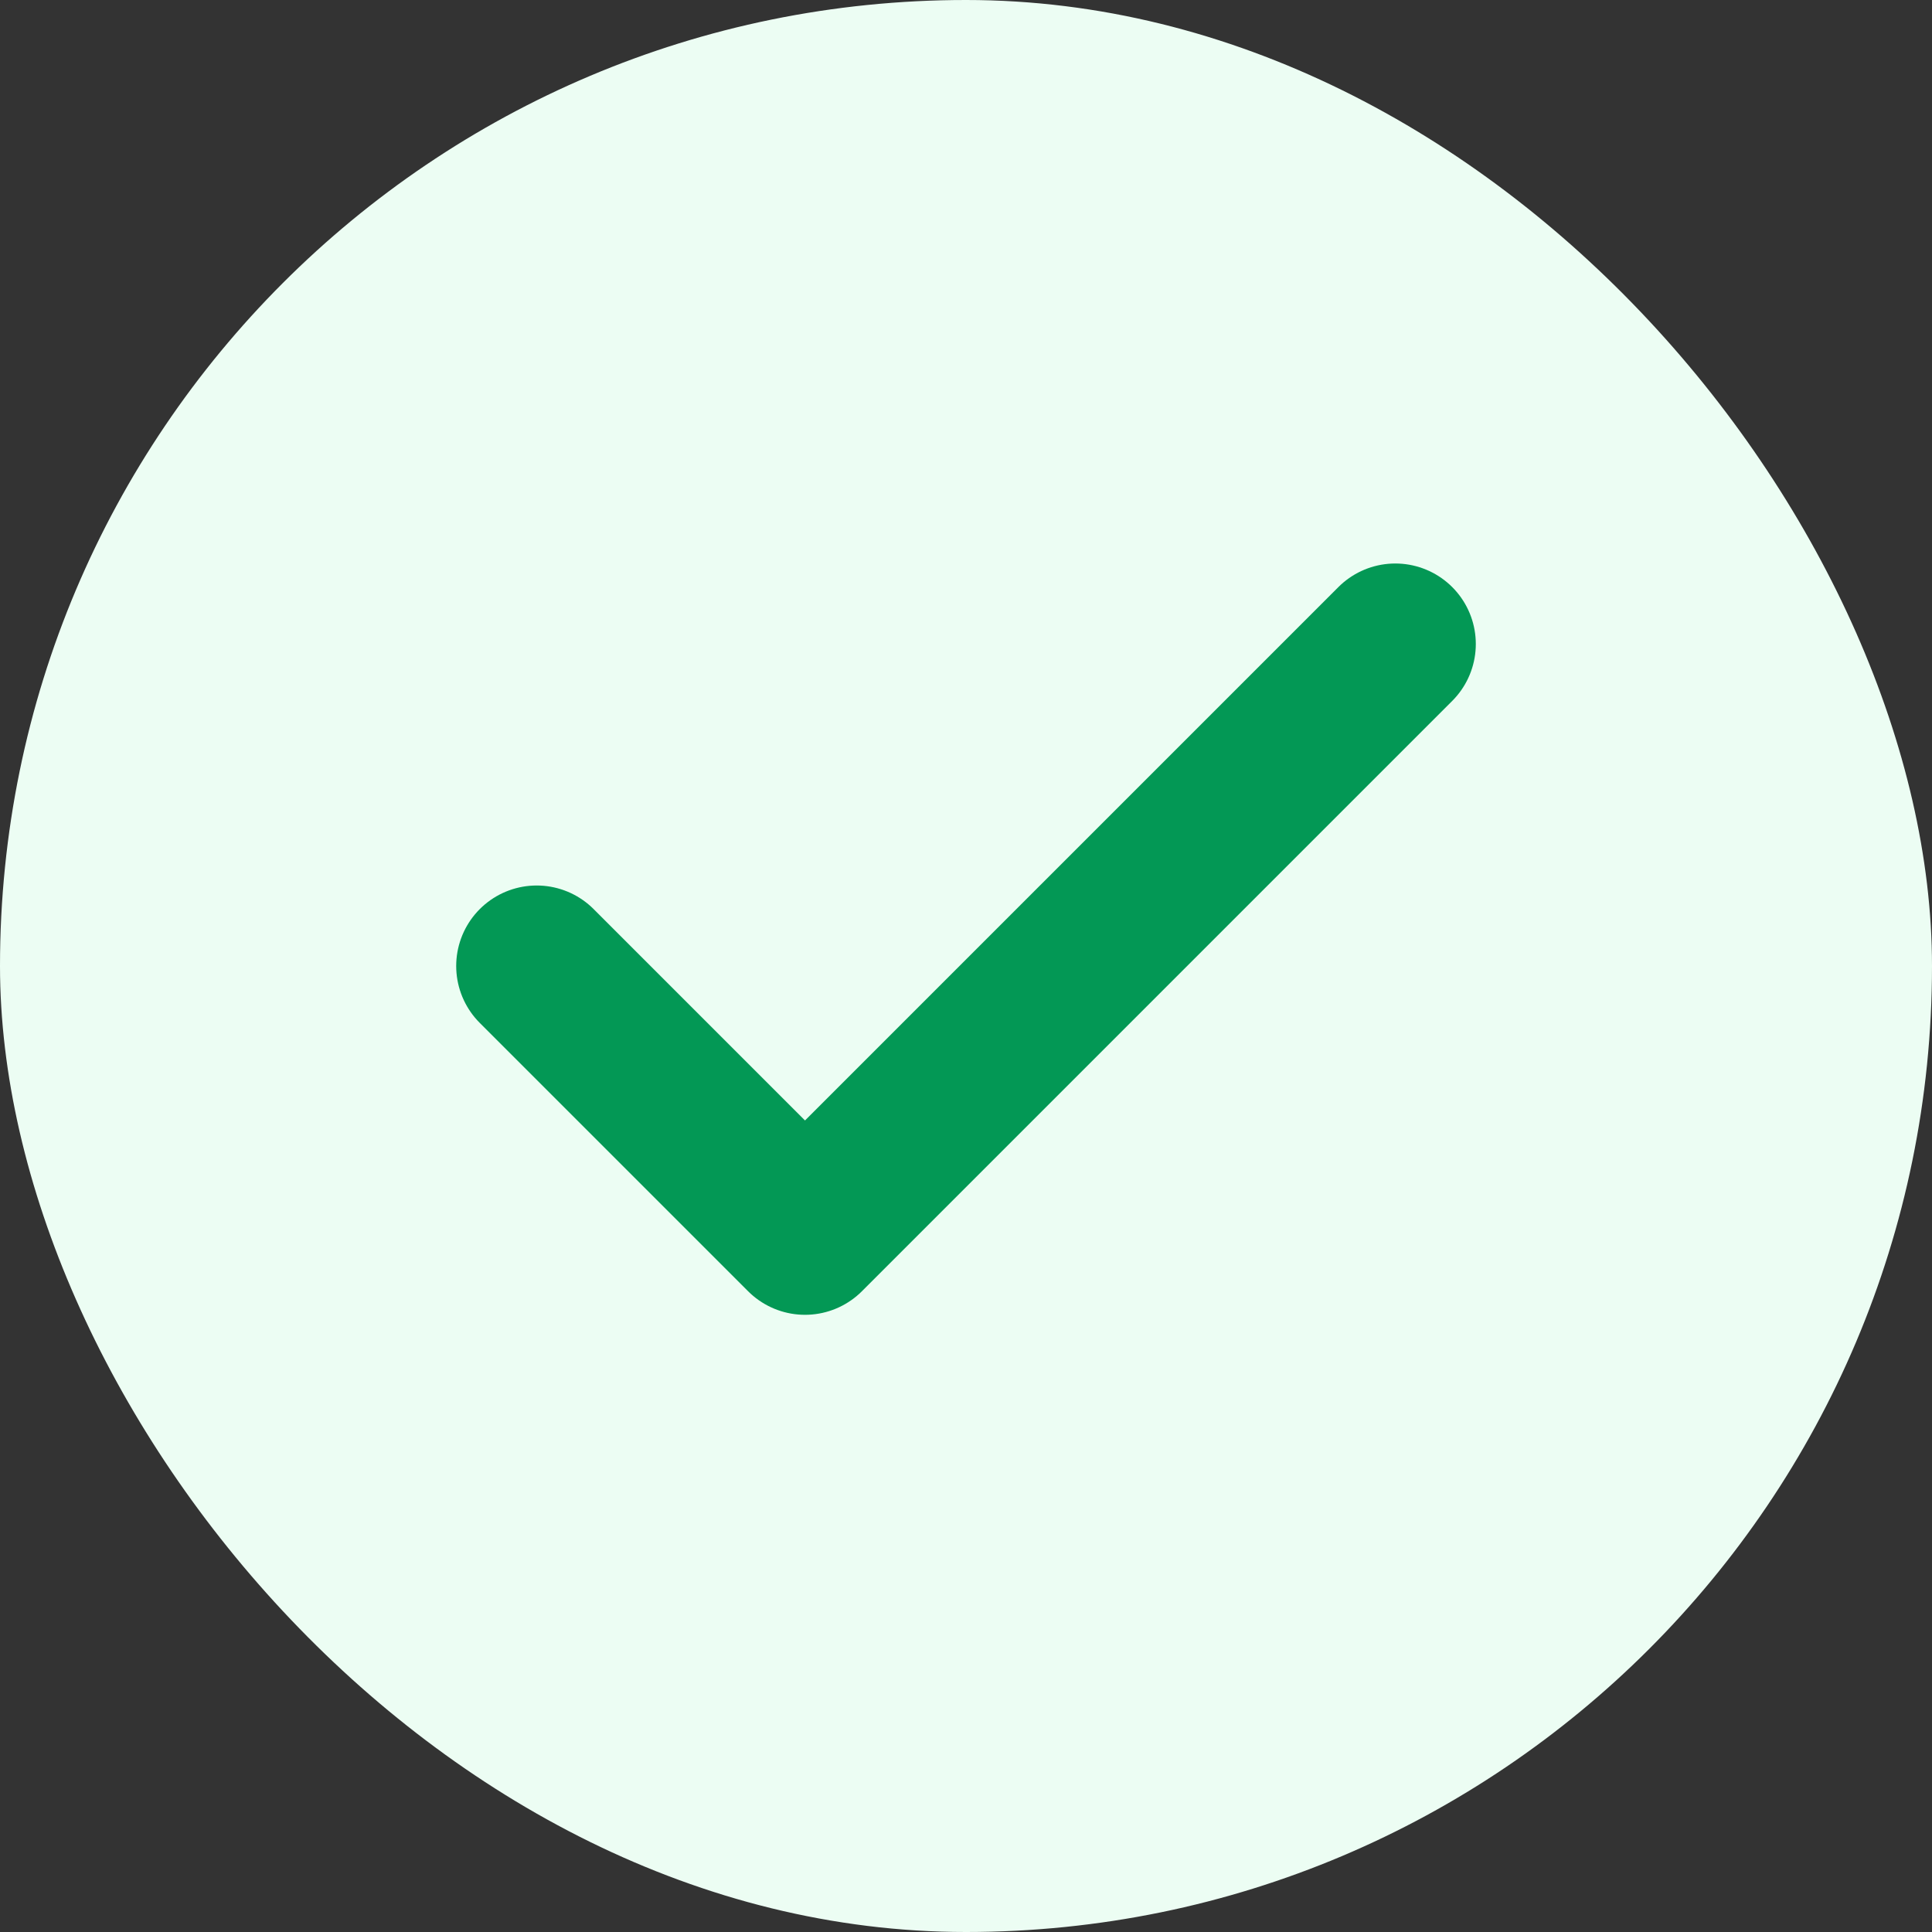
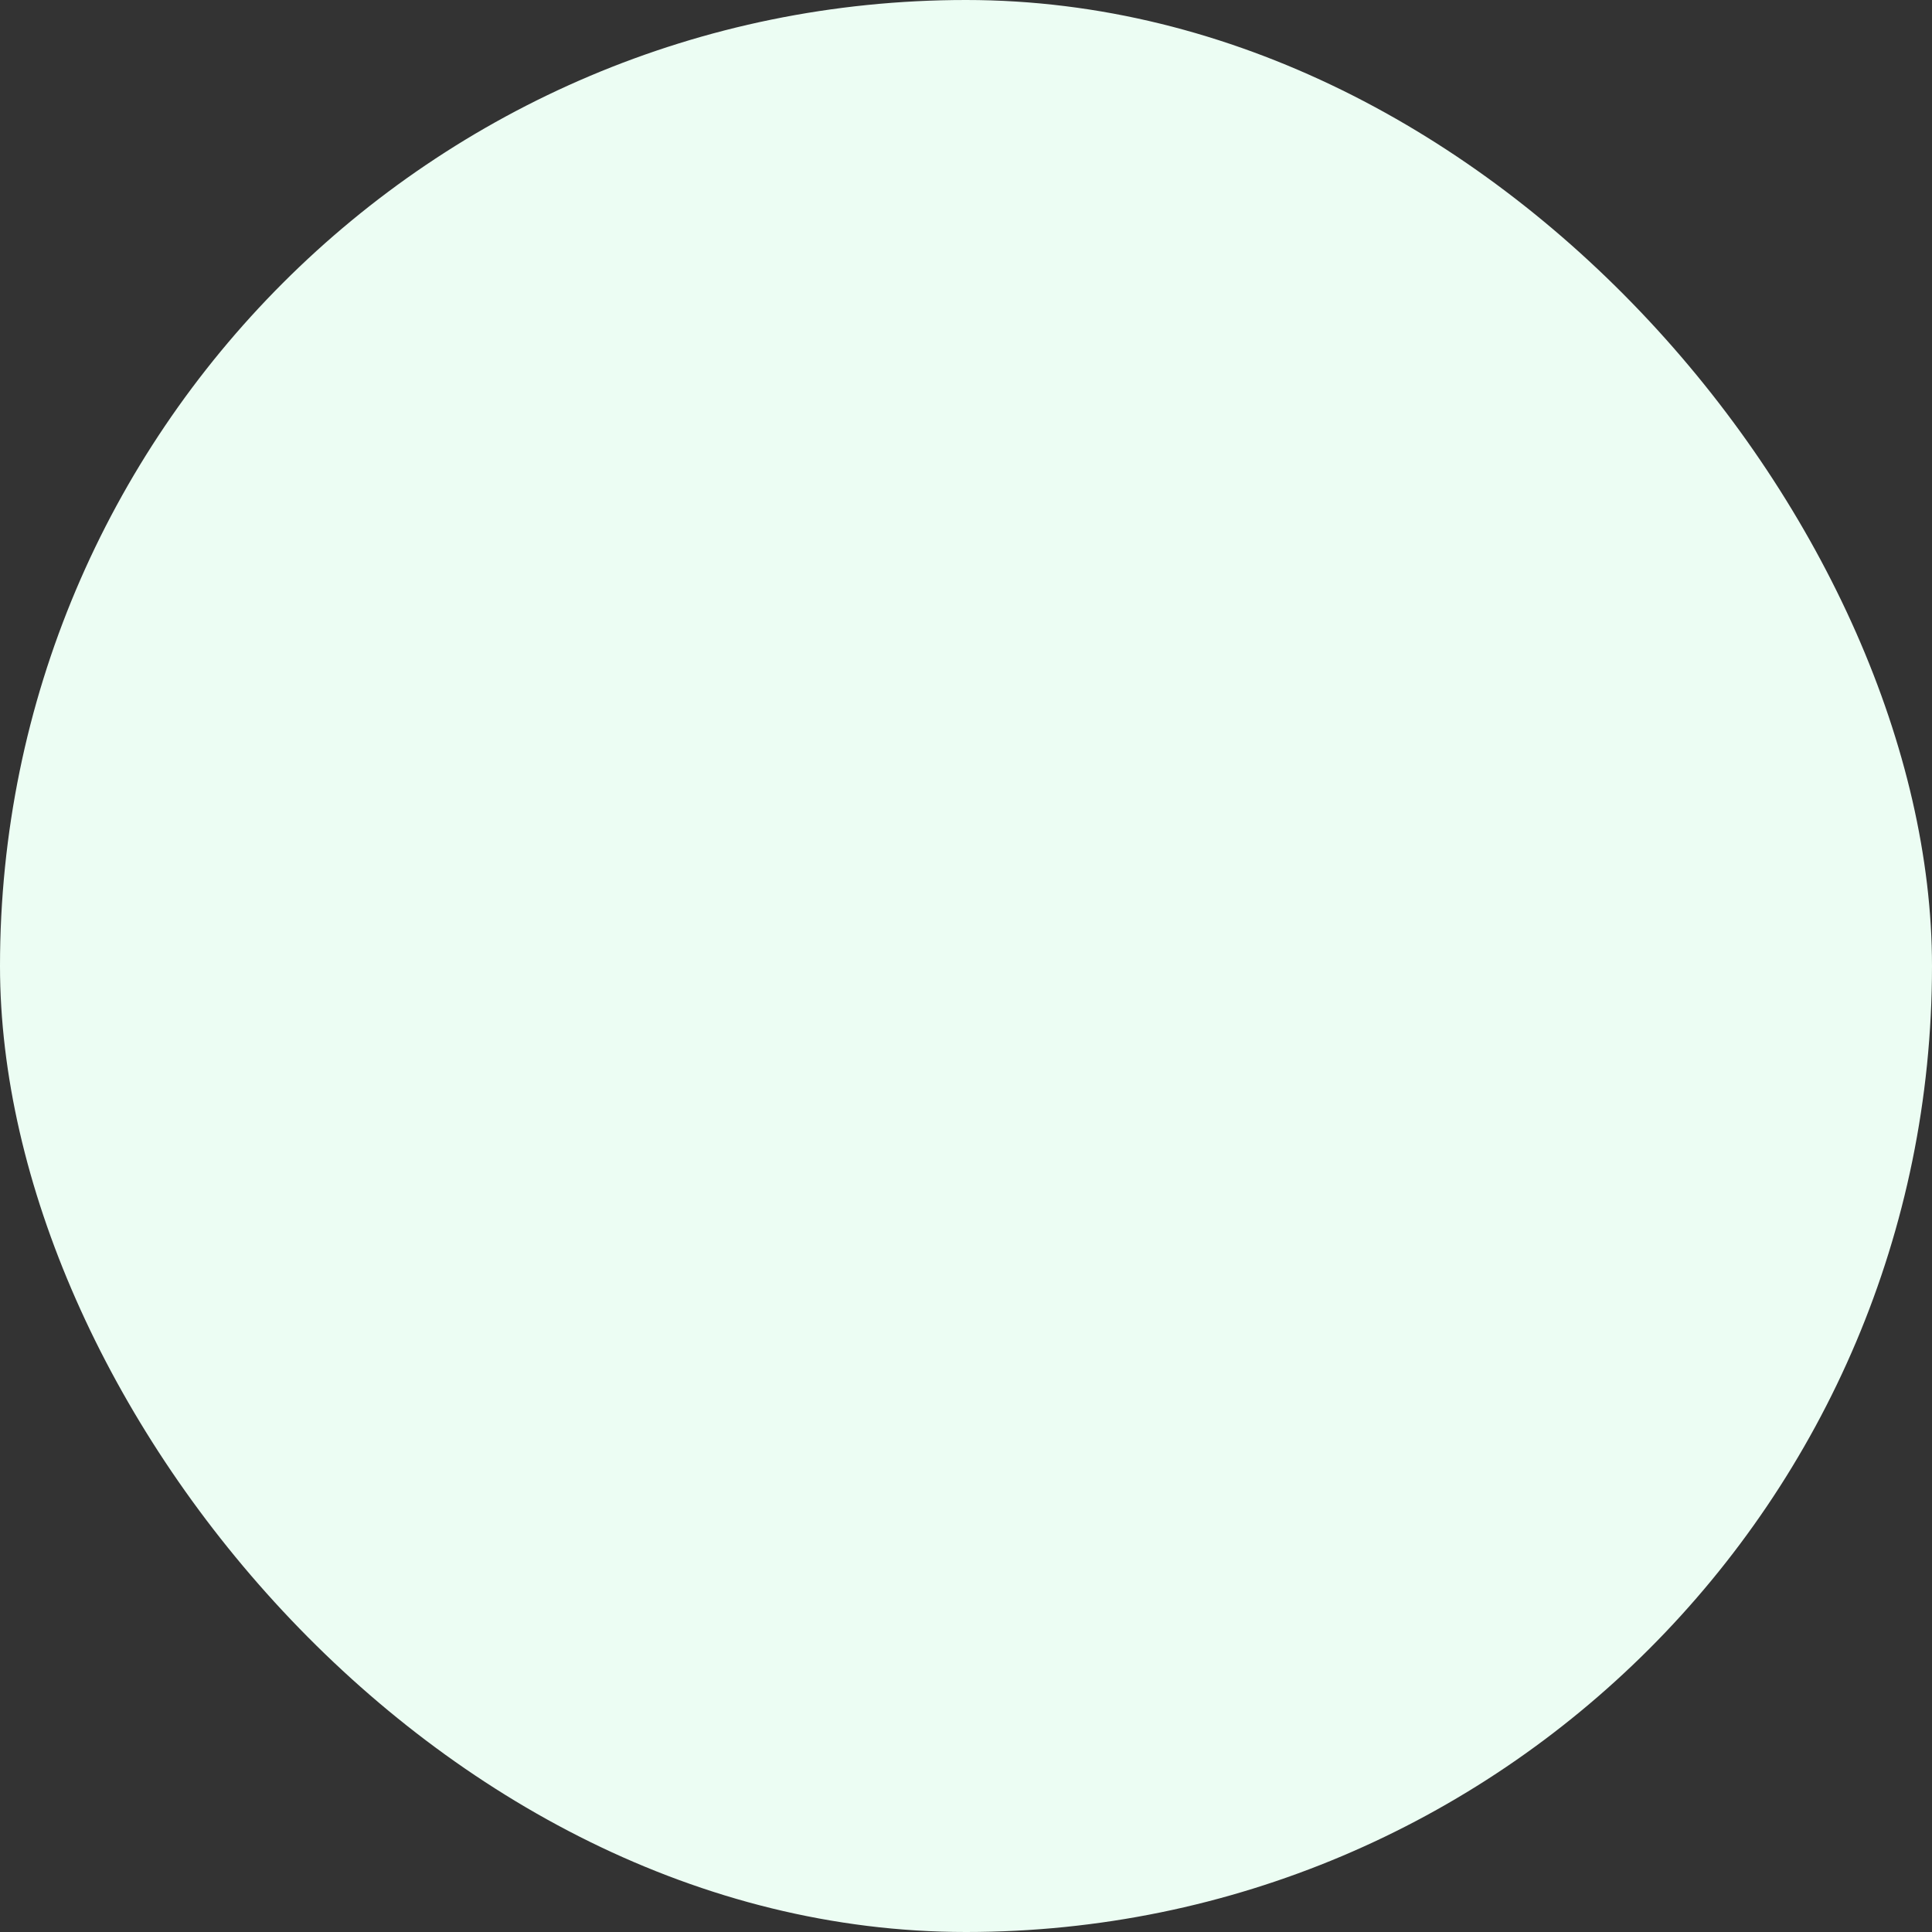
<svg xmlns="http://www.w3.org/2000/svg" width="24" height="24" viewBox="0 0 24 24" fill="none">
  <rect x="0" y="0" width="24" height="24" fill="#333333" stroke="none" />
  <rect width="24" height="24" rx="12" fill="#ECFDF3" />
-   <path d="M17.333 8L10 15.333L6.667 12" stroke="#039855" stroke-width="2" stroke-linecap="round" stroke-linejoin="round" />
</svg>